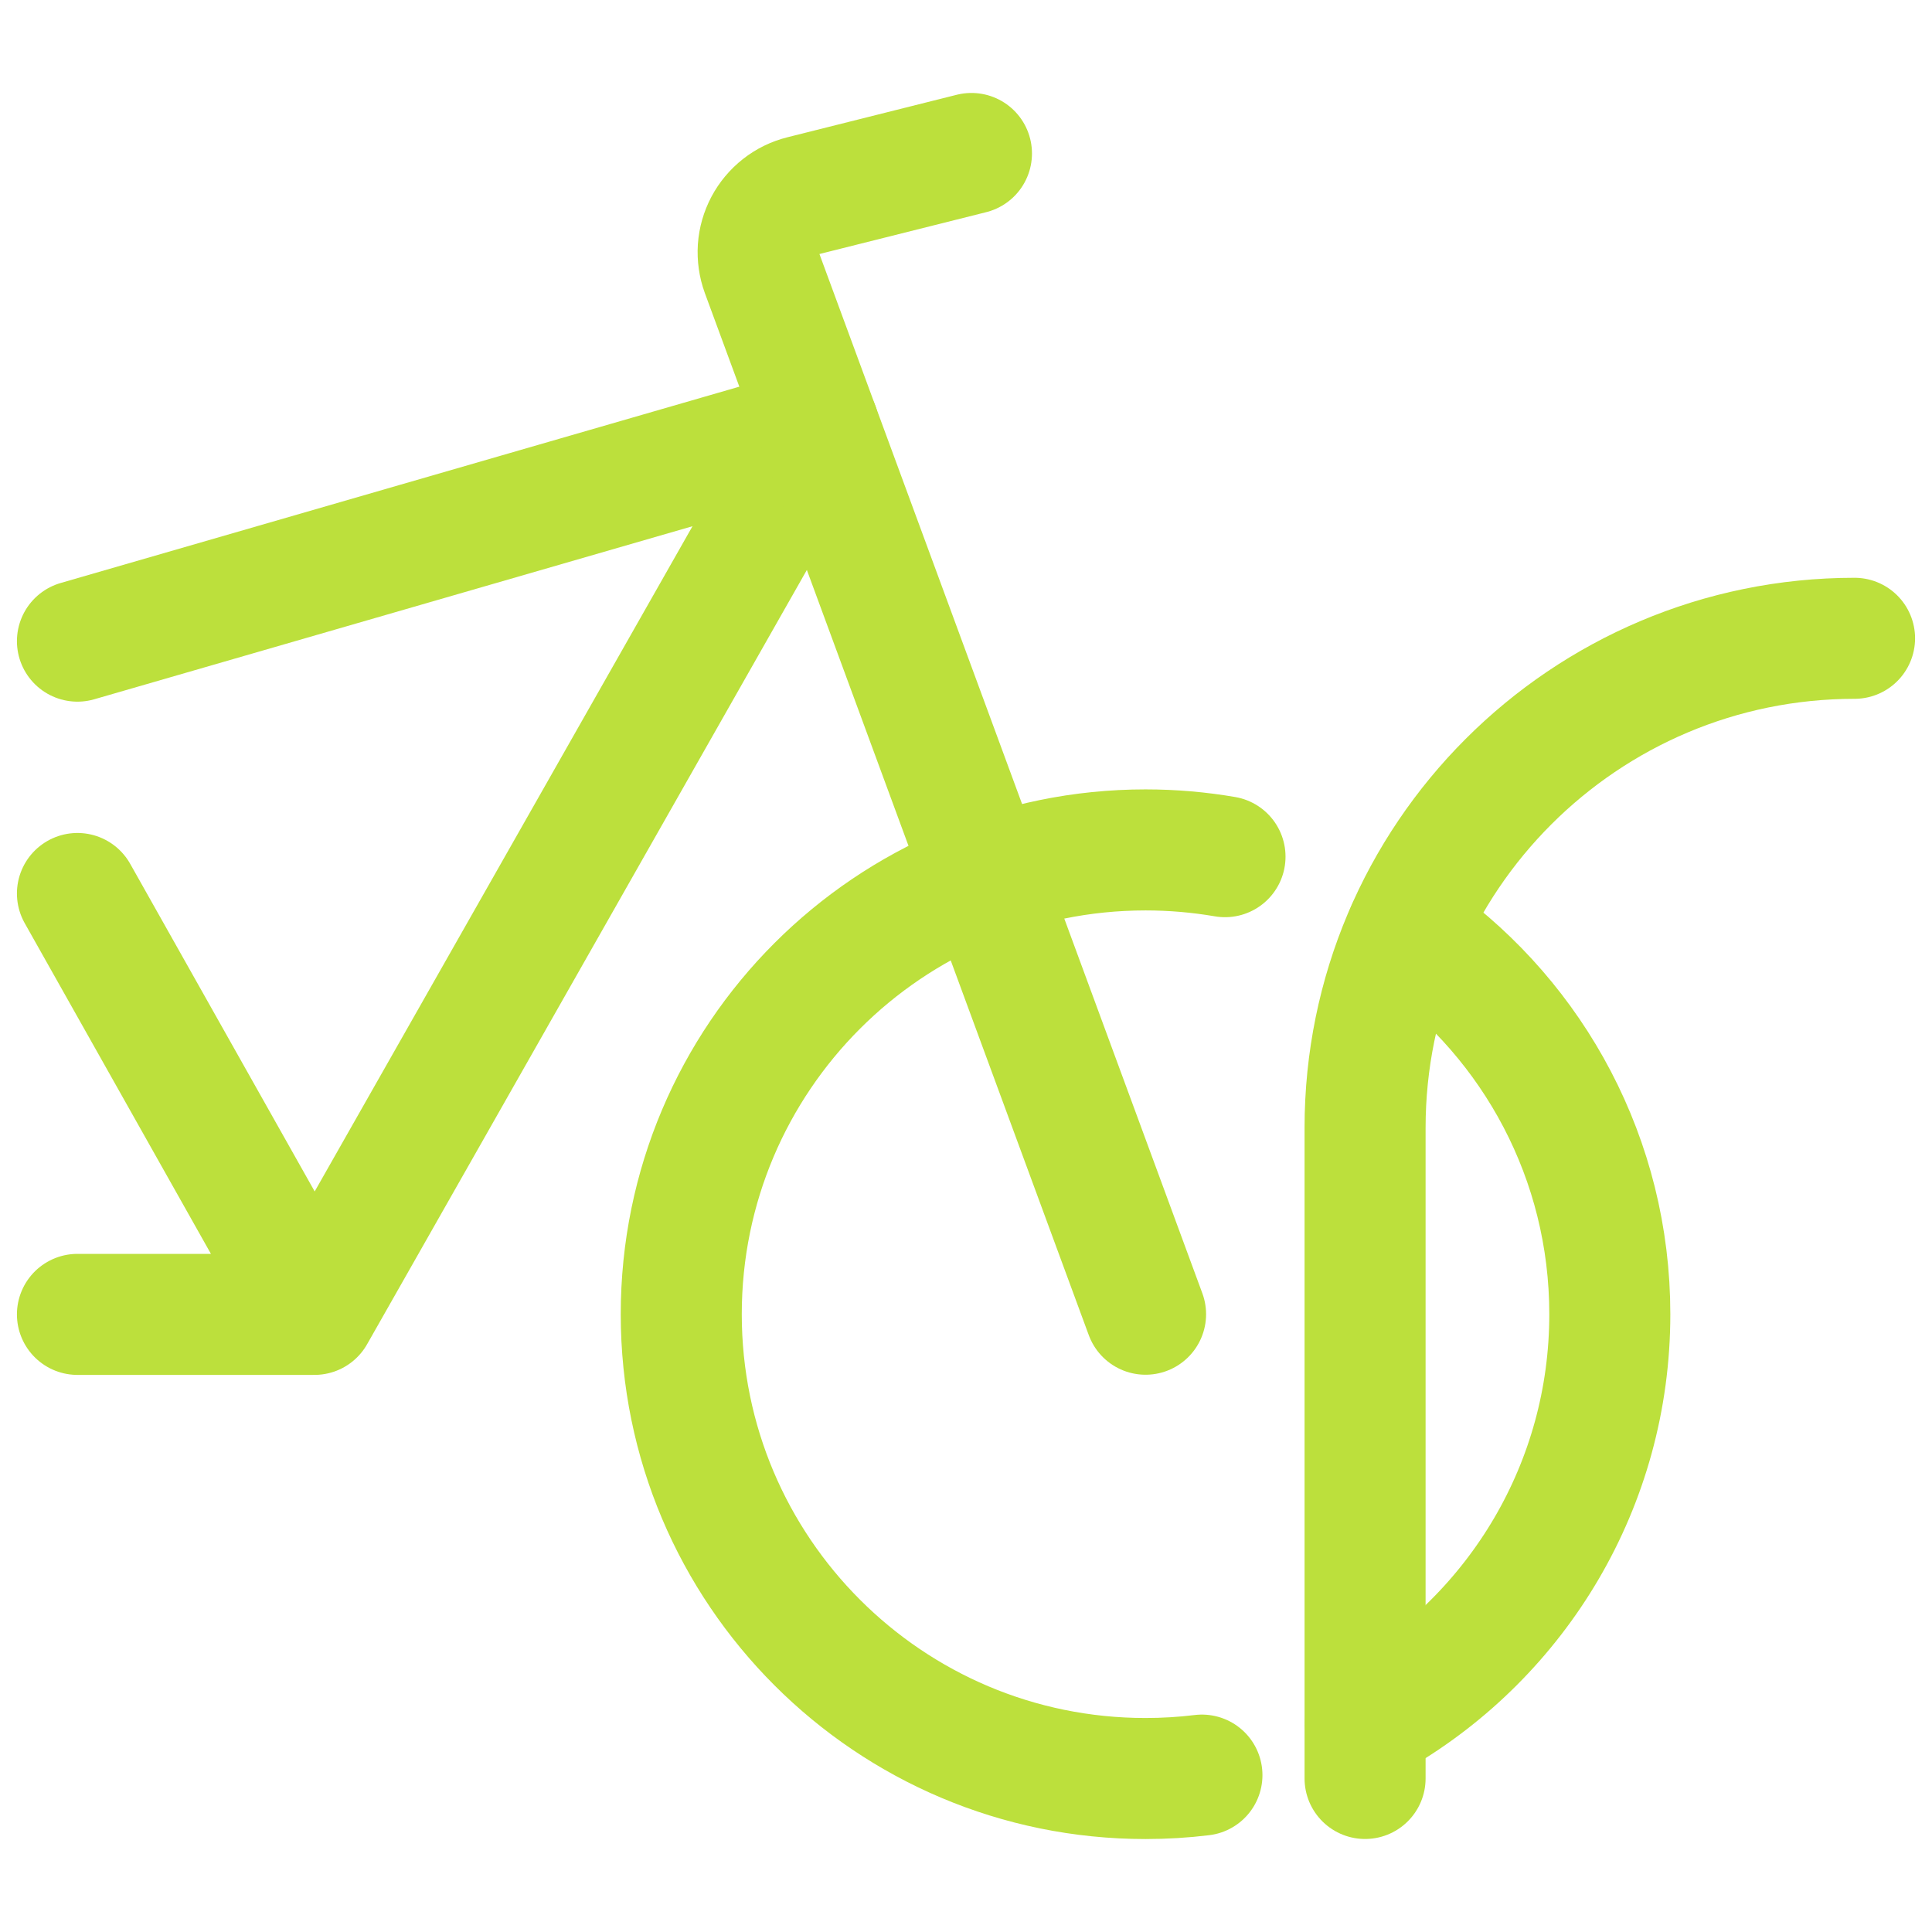
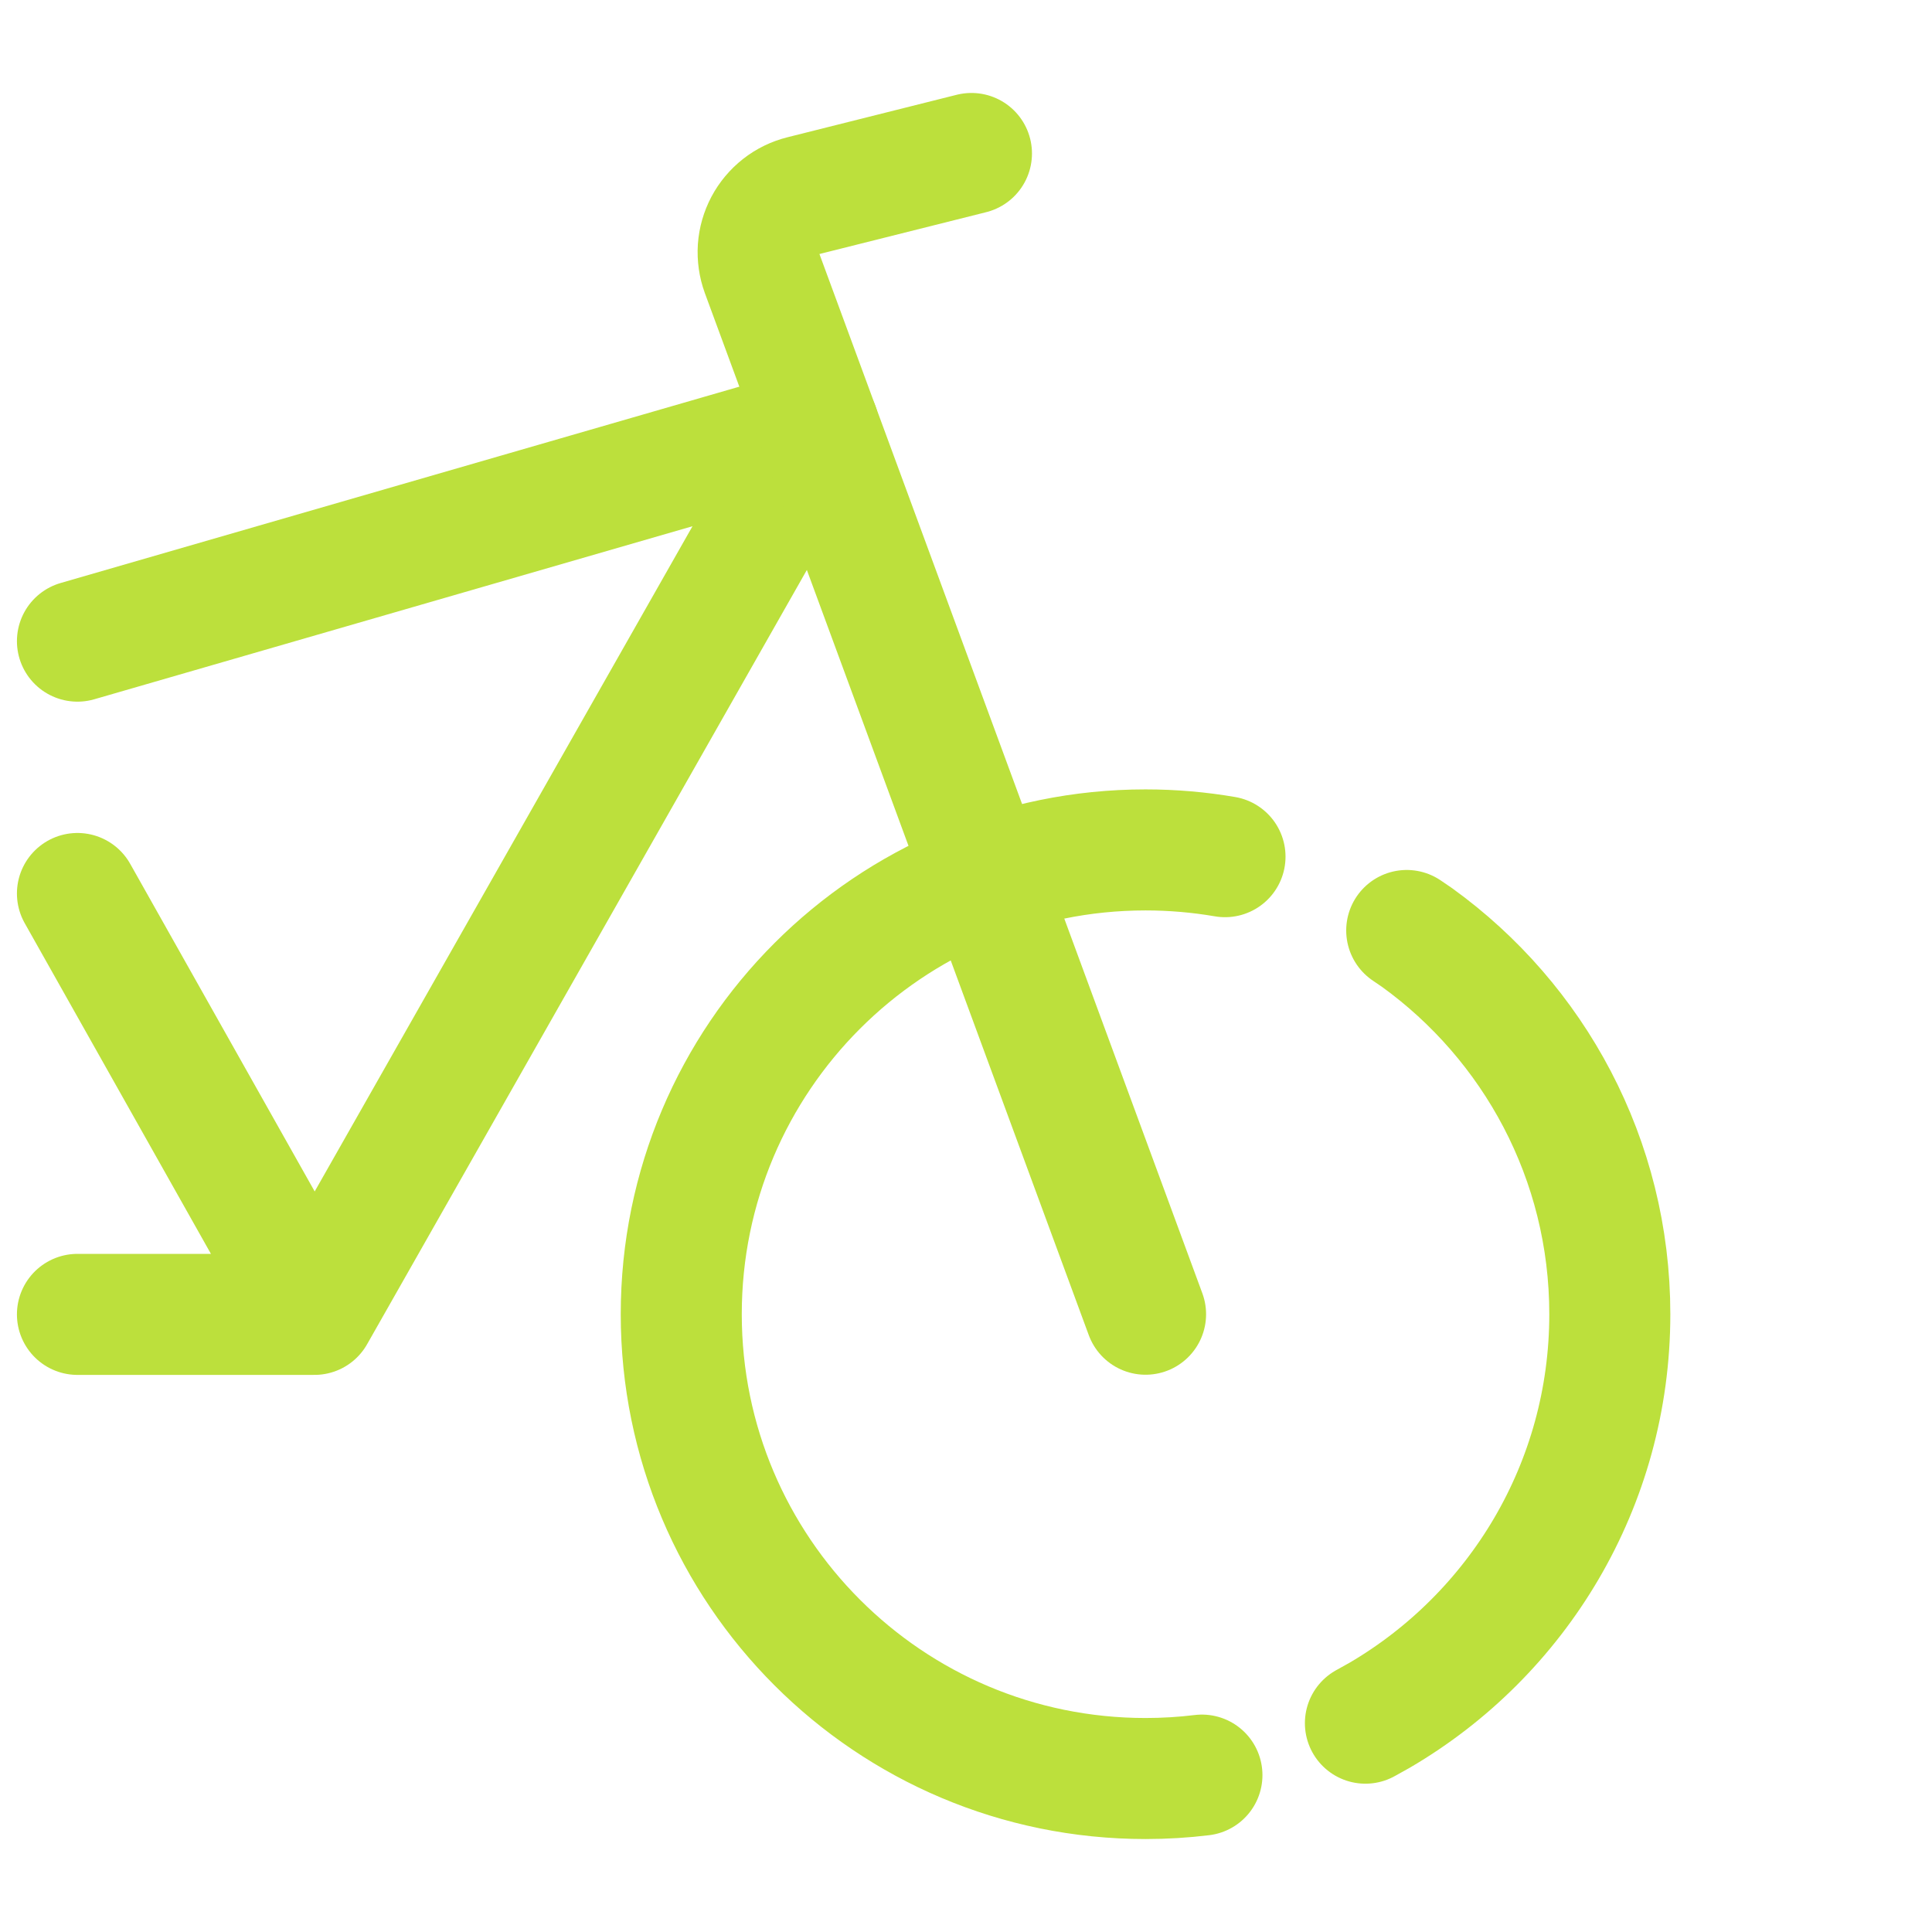
<svg xmlns="http://www.w3.org/2000/svg" width="34" height="34" viewBox="0 0 34 34" fill="none">
-   <path d="M32.637 11.233C27.88 11.233 24.023 15.09 24.023 19.848V31.298" stroke="#BCE03C" stroke-width="2.13" stroke-linecap="round" stroke-linejoin="round" />
  <path d="M21.152 31.239C20.826 31.279 20.495 31.299 20.16 31.299C15.647 31.299 11.989 27.641 11.989 23.128C11.989 18.615 15.647 14.957 20.16 14.957C20.636 14.957 21.104 14.998 21.558 15.076M24.756 16.375L24.938 16.499C26.993 17.983 28.33 20.399 28.33 23.128C28.33 26.137 26.704 28.766 24.282 30.184L24.029 30.325" stroke="#BCE03C" stroke-width="2.13" stroke-linecap="round" stroke-linejoin="round" />
  <path d="M5.534 23.131L14.406 7.51L1.363 11.283M5.534 23.131L1.363 15.724M5.534 23.131H1.363" stroke="#BCE03C" stroke-width="2.13" stroke-linecap="round" stroke-linejoin="round" />
  <path d="M20.16 23.128L13.404 4.791C13.355 4.656 13.335 4.513 13.344 4.37C13.354 4.227 13.394 4.088 13.461 3.961C13.528 3.835 13.621 3.724 13.733 3.636C13.846 3.547 13.976 3.484 14.115 3.449L17.096 2.701" stroke="#BCE03C" stroke-width="2.13" stroke-linecap="round" stroke-linejoin="round" />
</svg>